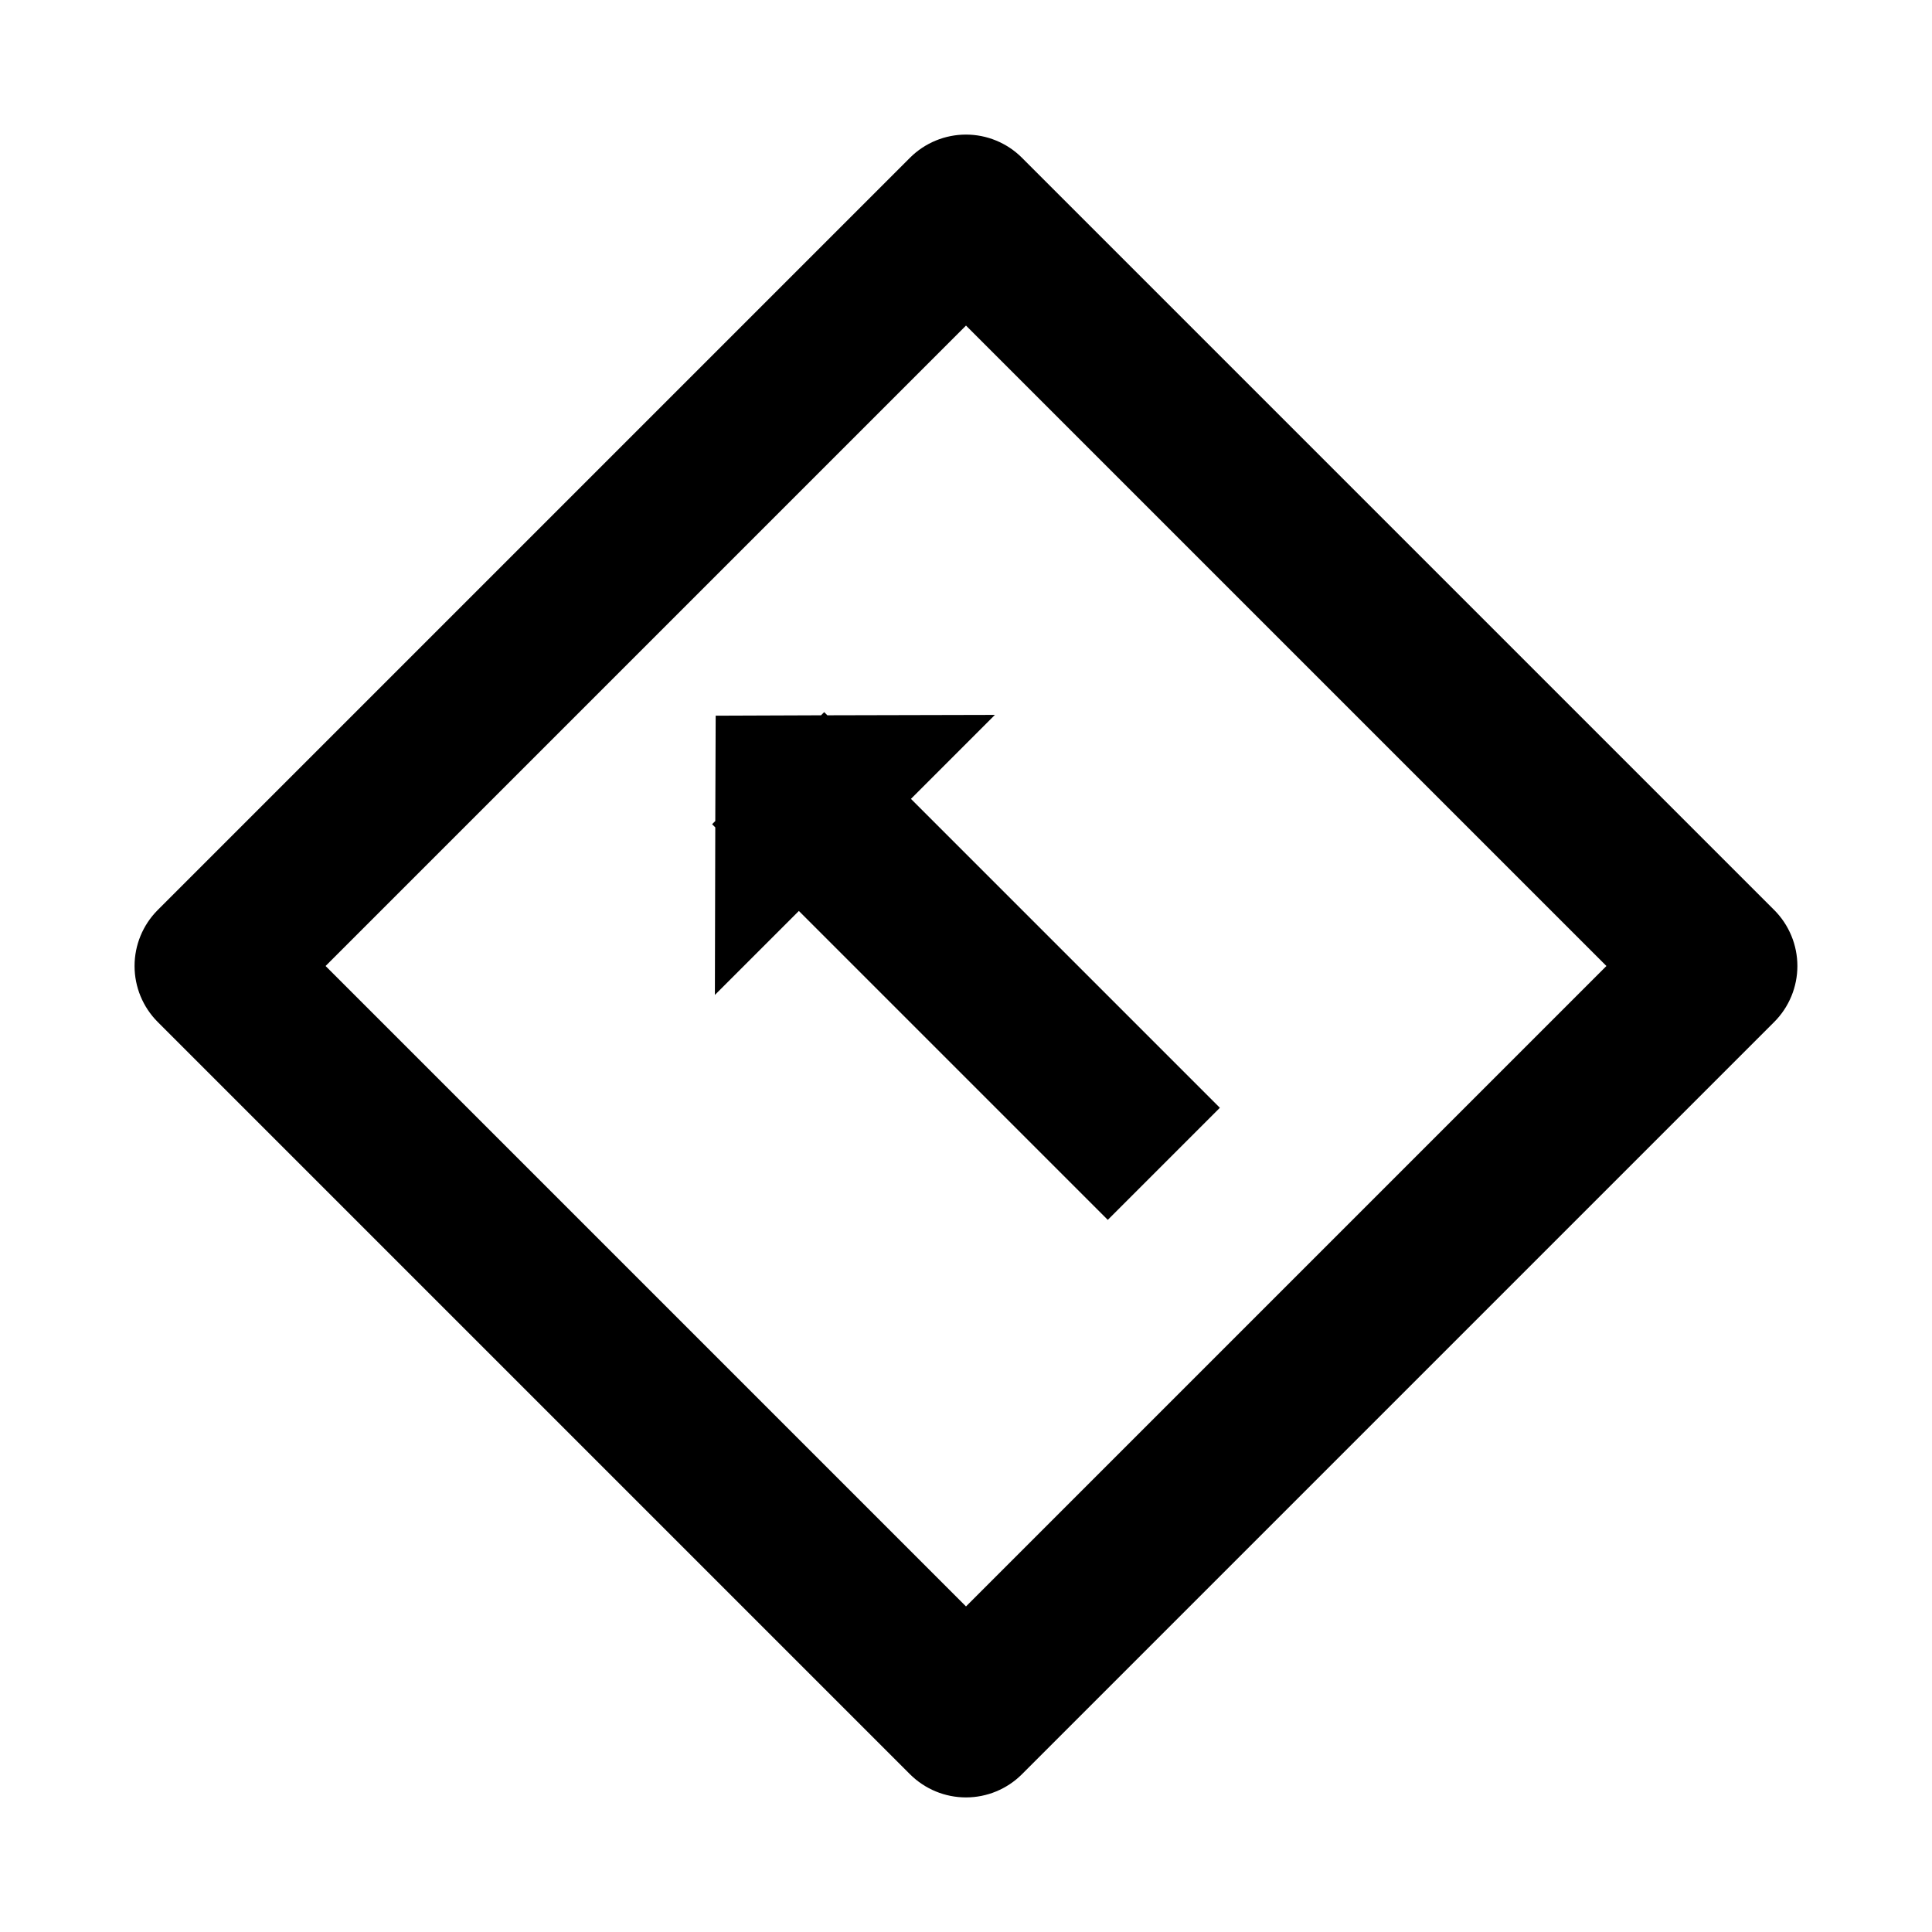
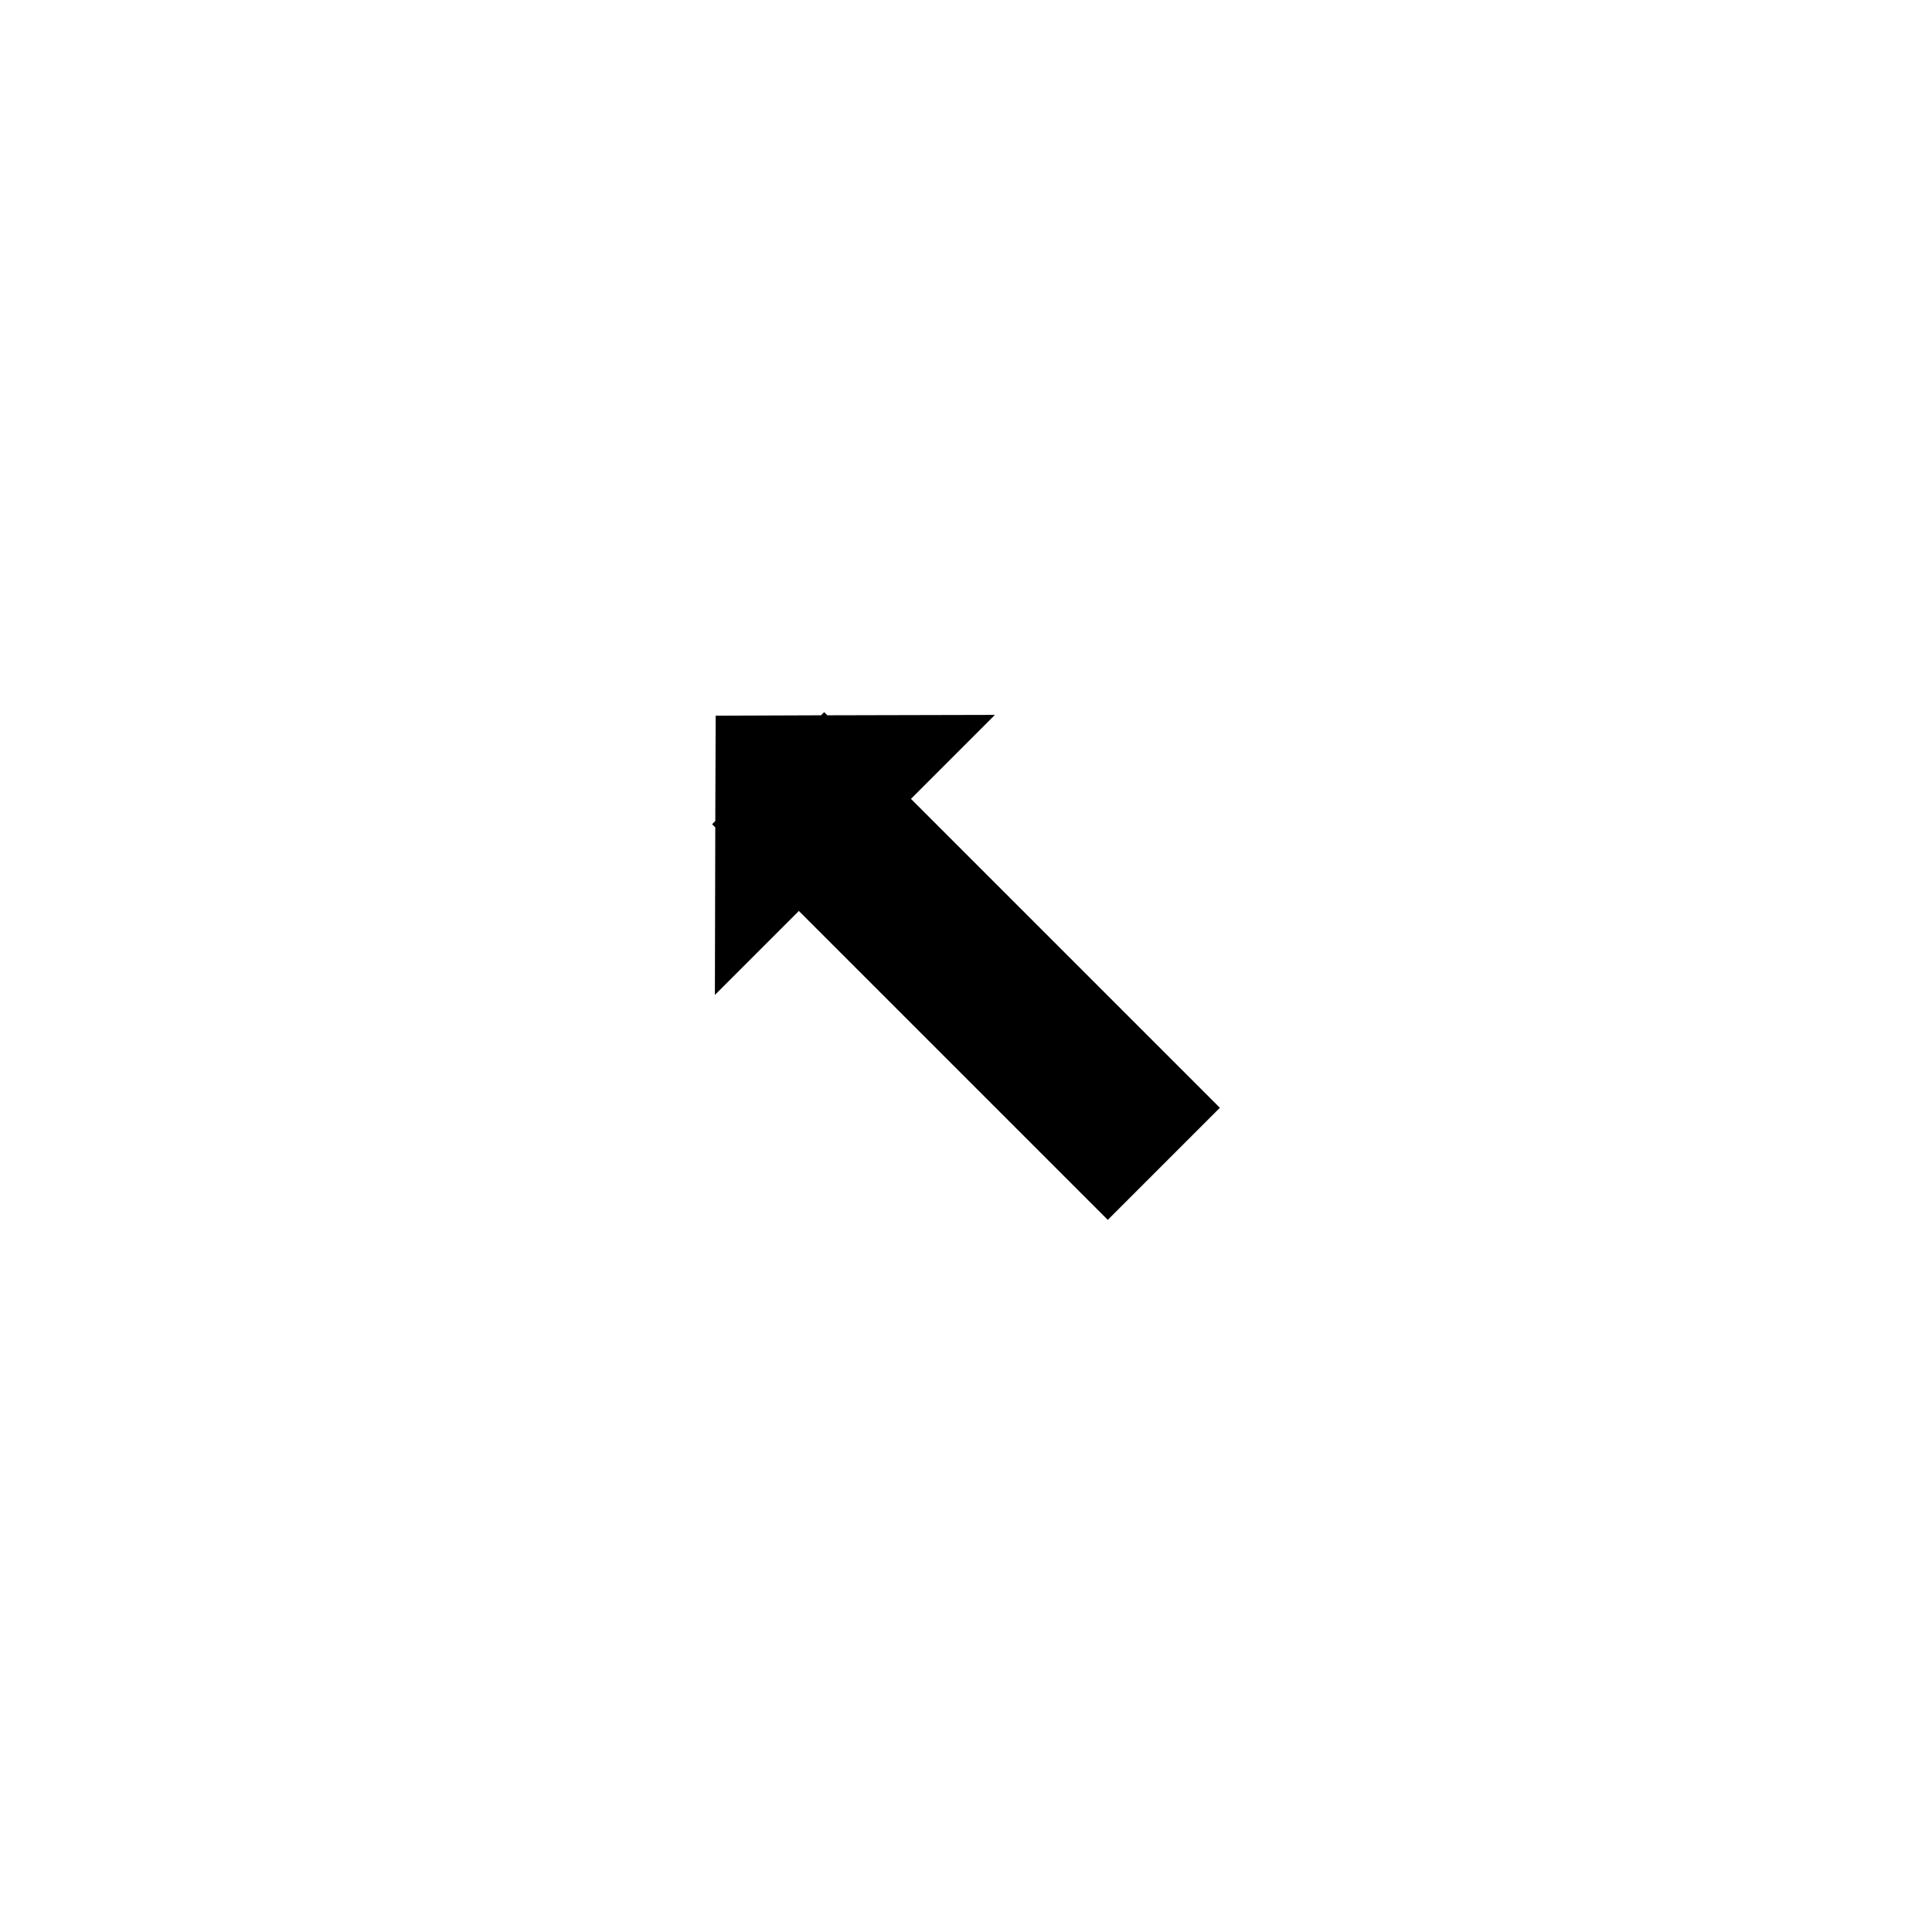
<svg xmlns="http://www.w3.org/2000/svg" fill="#000000" width="800px" height="800px" version="1.1" viewBox="144 144 512 512">
  <g>
-     <path d="m614.22 385.2-199.43-199.43c-3.934-3.91-9.254-6.102-14.797-6.102-5.547 0-10.867 2.191-14.801 6.102l-199.43 199.43c-3.91 3.934-6.102 9.254-6.102 14.801 0 5.543 2.191 10.863 6.102 14.797l199.43 199.43c3.934 3.91 9.254 6.106 14.801 6.106 5.543 0 10.863-2.195 14.797-6.106l199.43-199.43c3.91-3.934 6.106-9.254 6.106-14.797 0-5.547-2.195-10.867-6.106-14.801zm-214.22 184.52-169.72-169.72 169.72-169.72 169.72 169.72z" />
    <path d="m363.26 333.56-0.84-0.84-0.84 0.84-27.918 0.105-0.105 27.918-0.84 0.84 0.84 0.84-0.105 44.398 22.254-22.25 81.867 81.867 29.703-29.703-81.867-81.867 22.25-22.254z" />
  </g>
</svg>